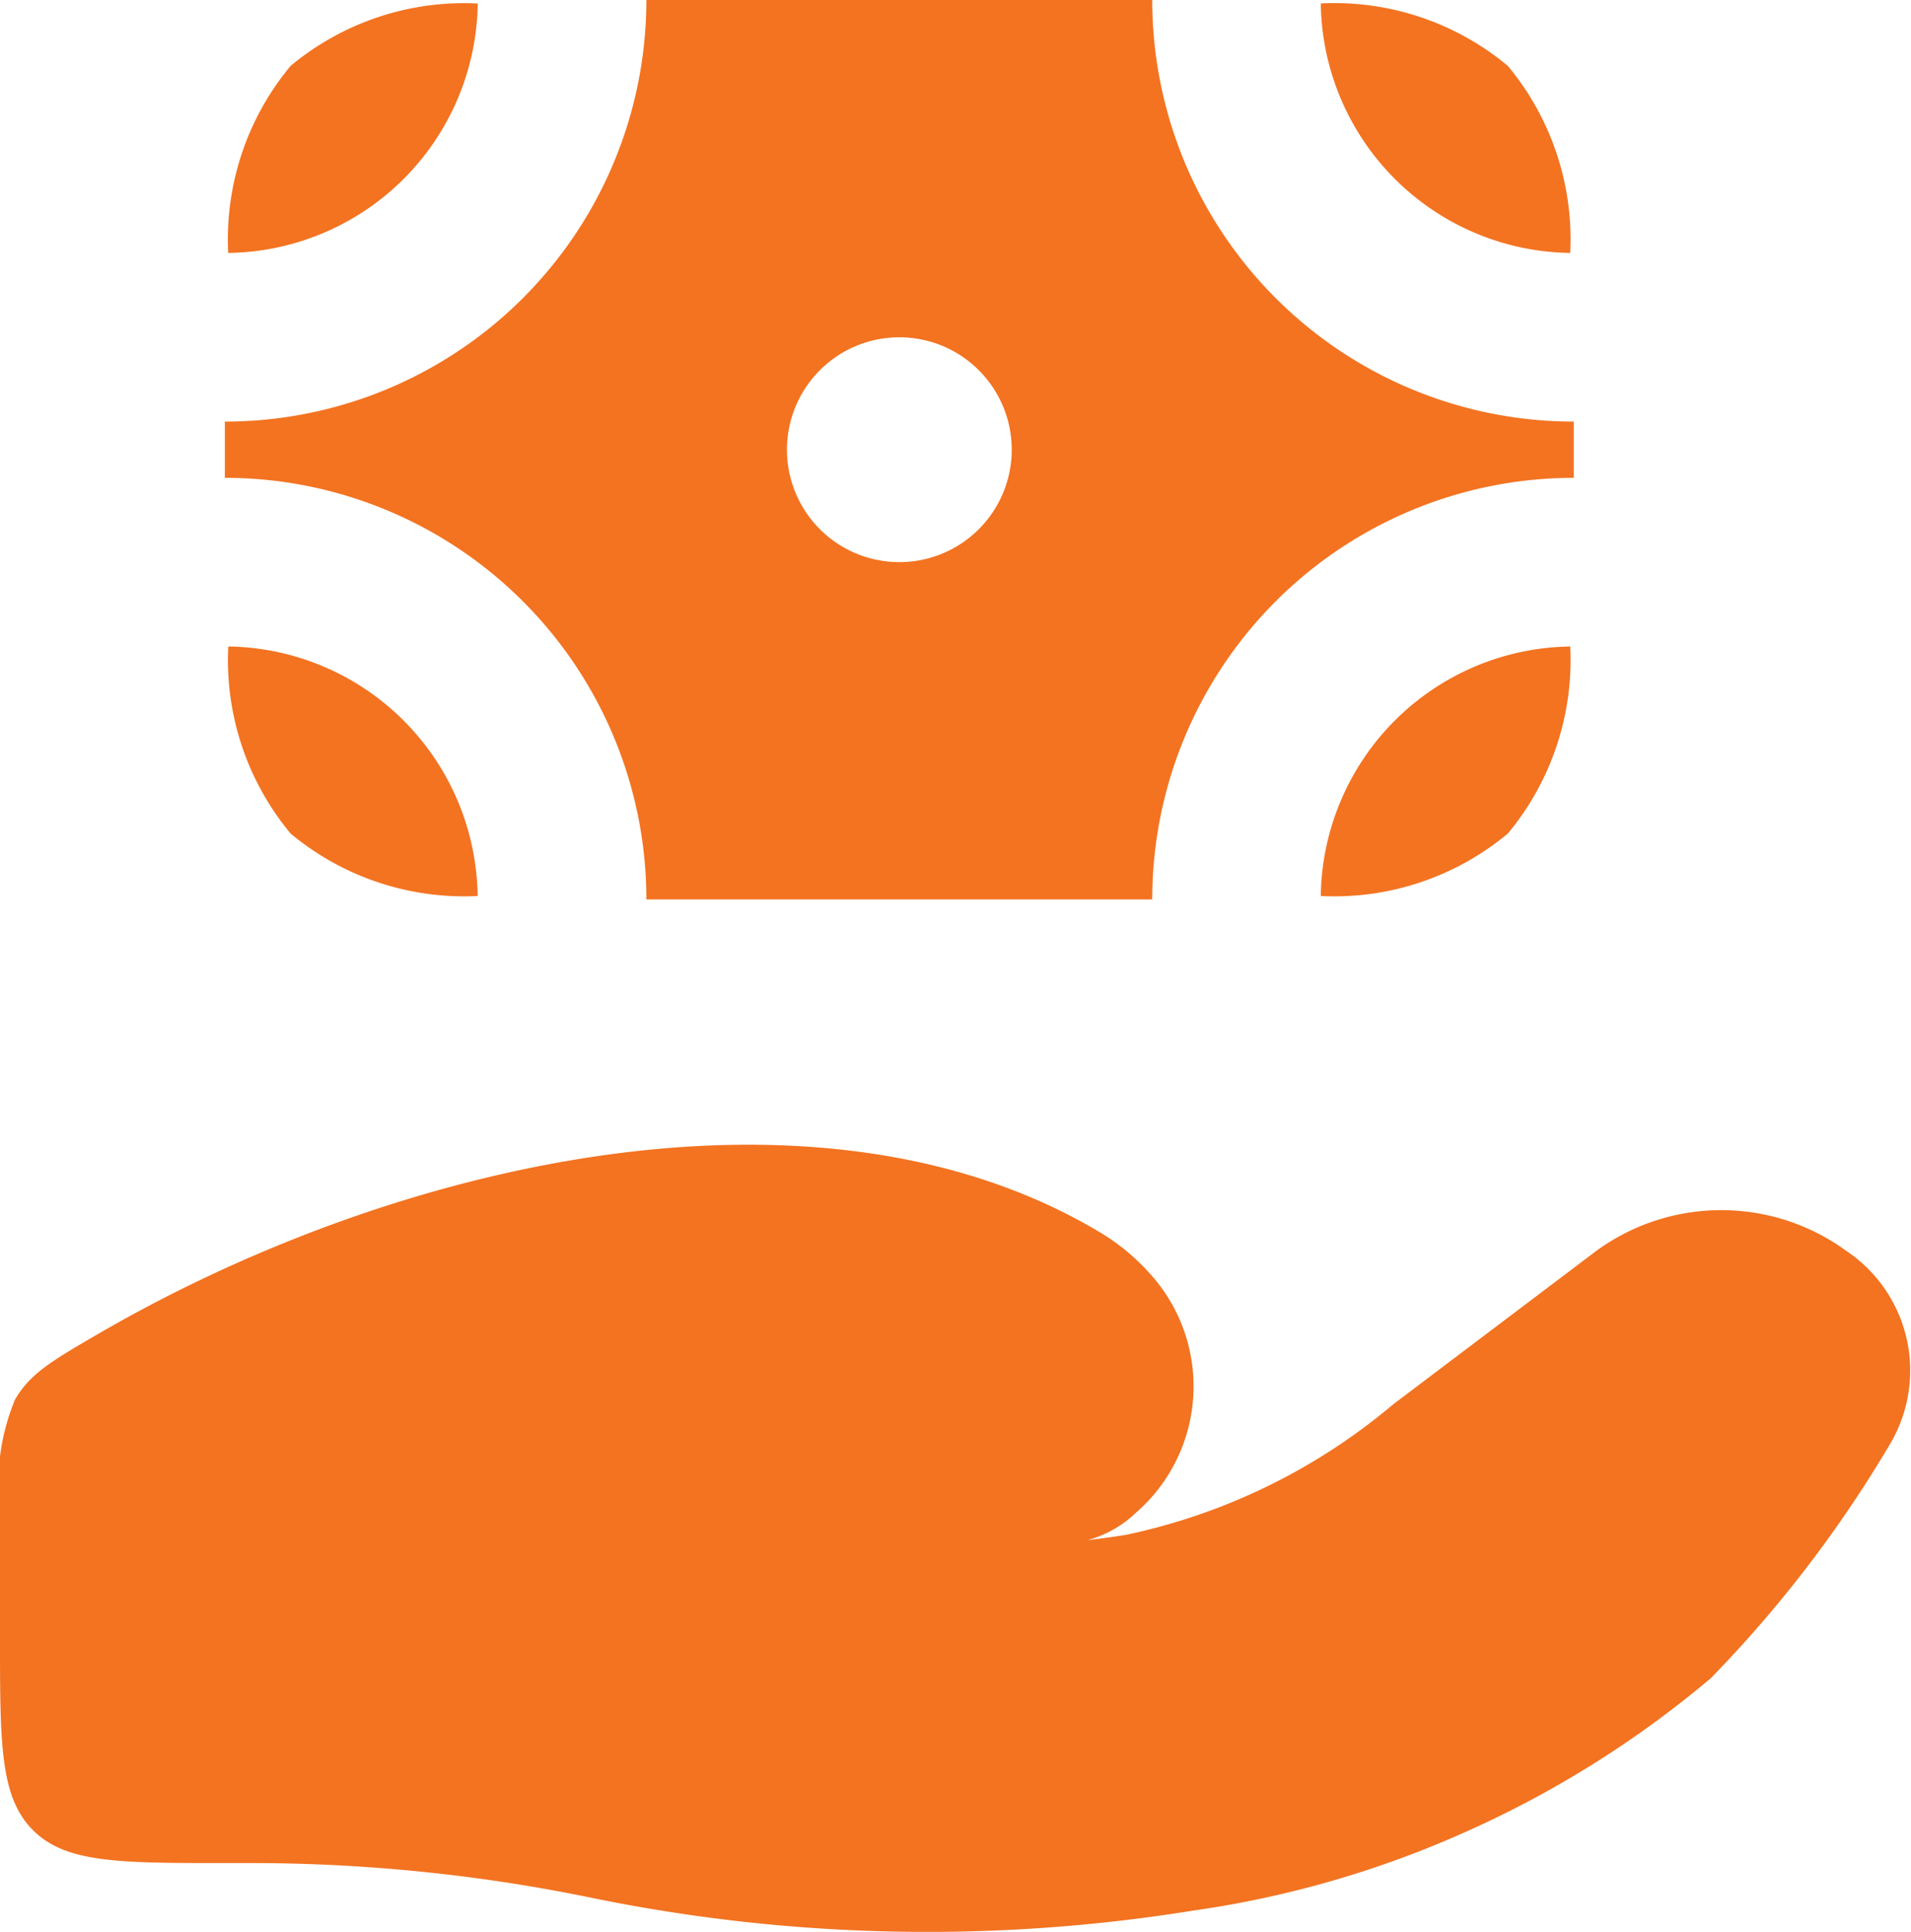
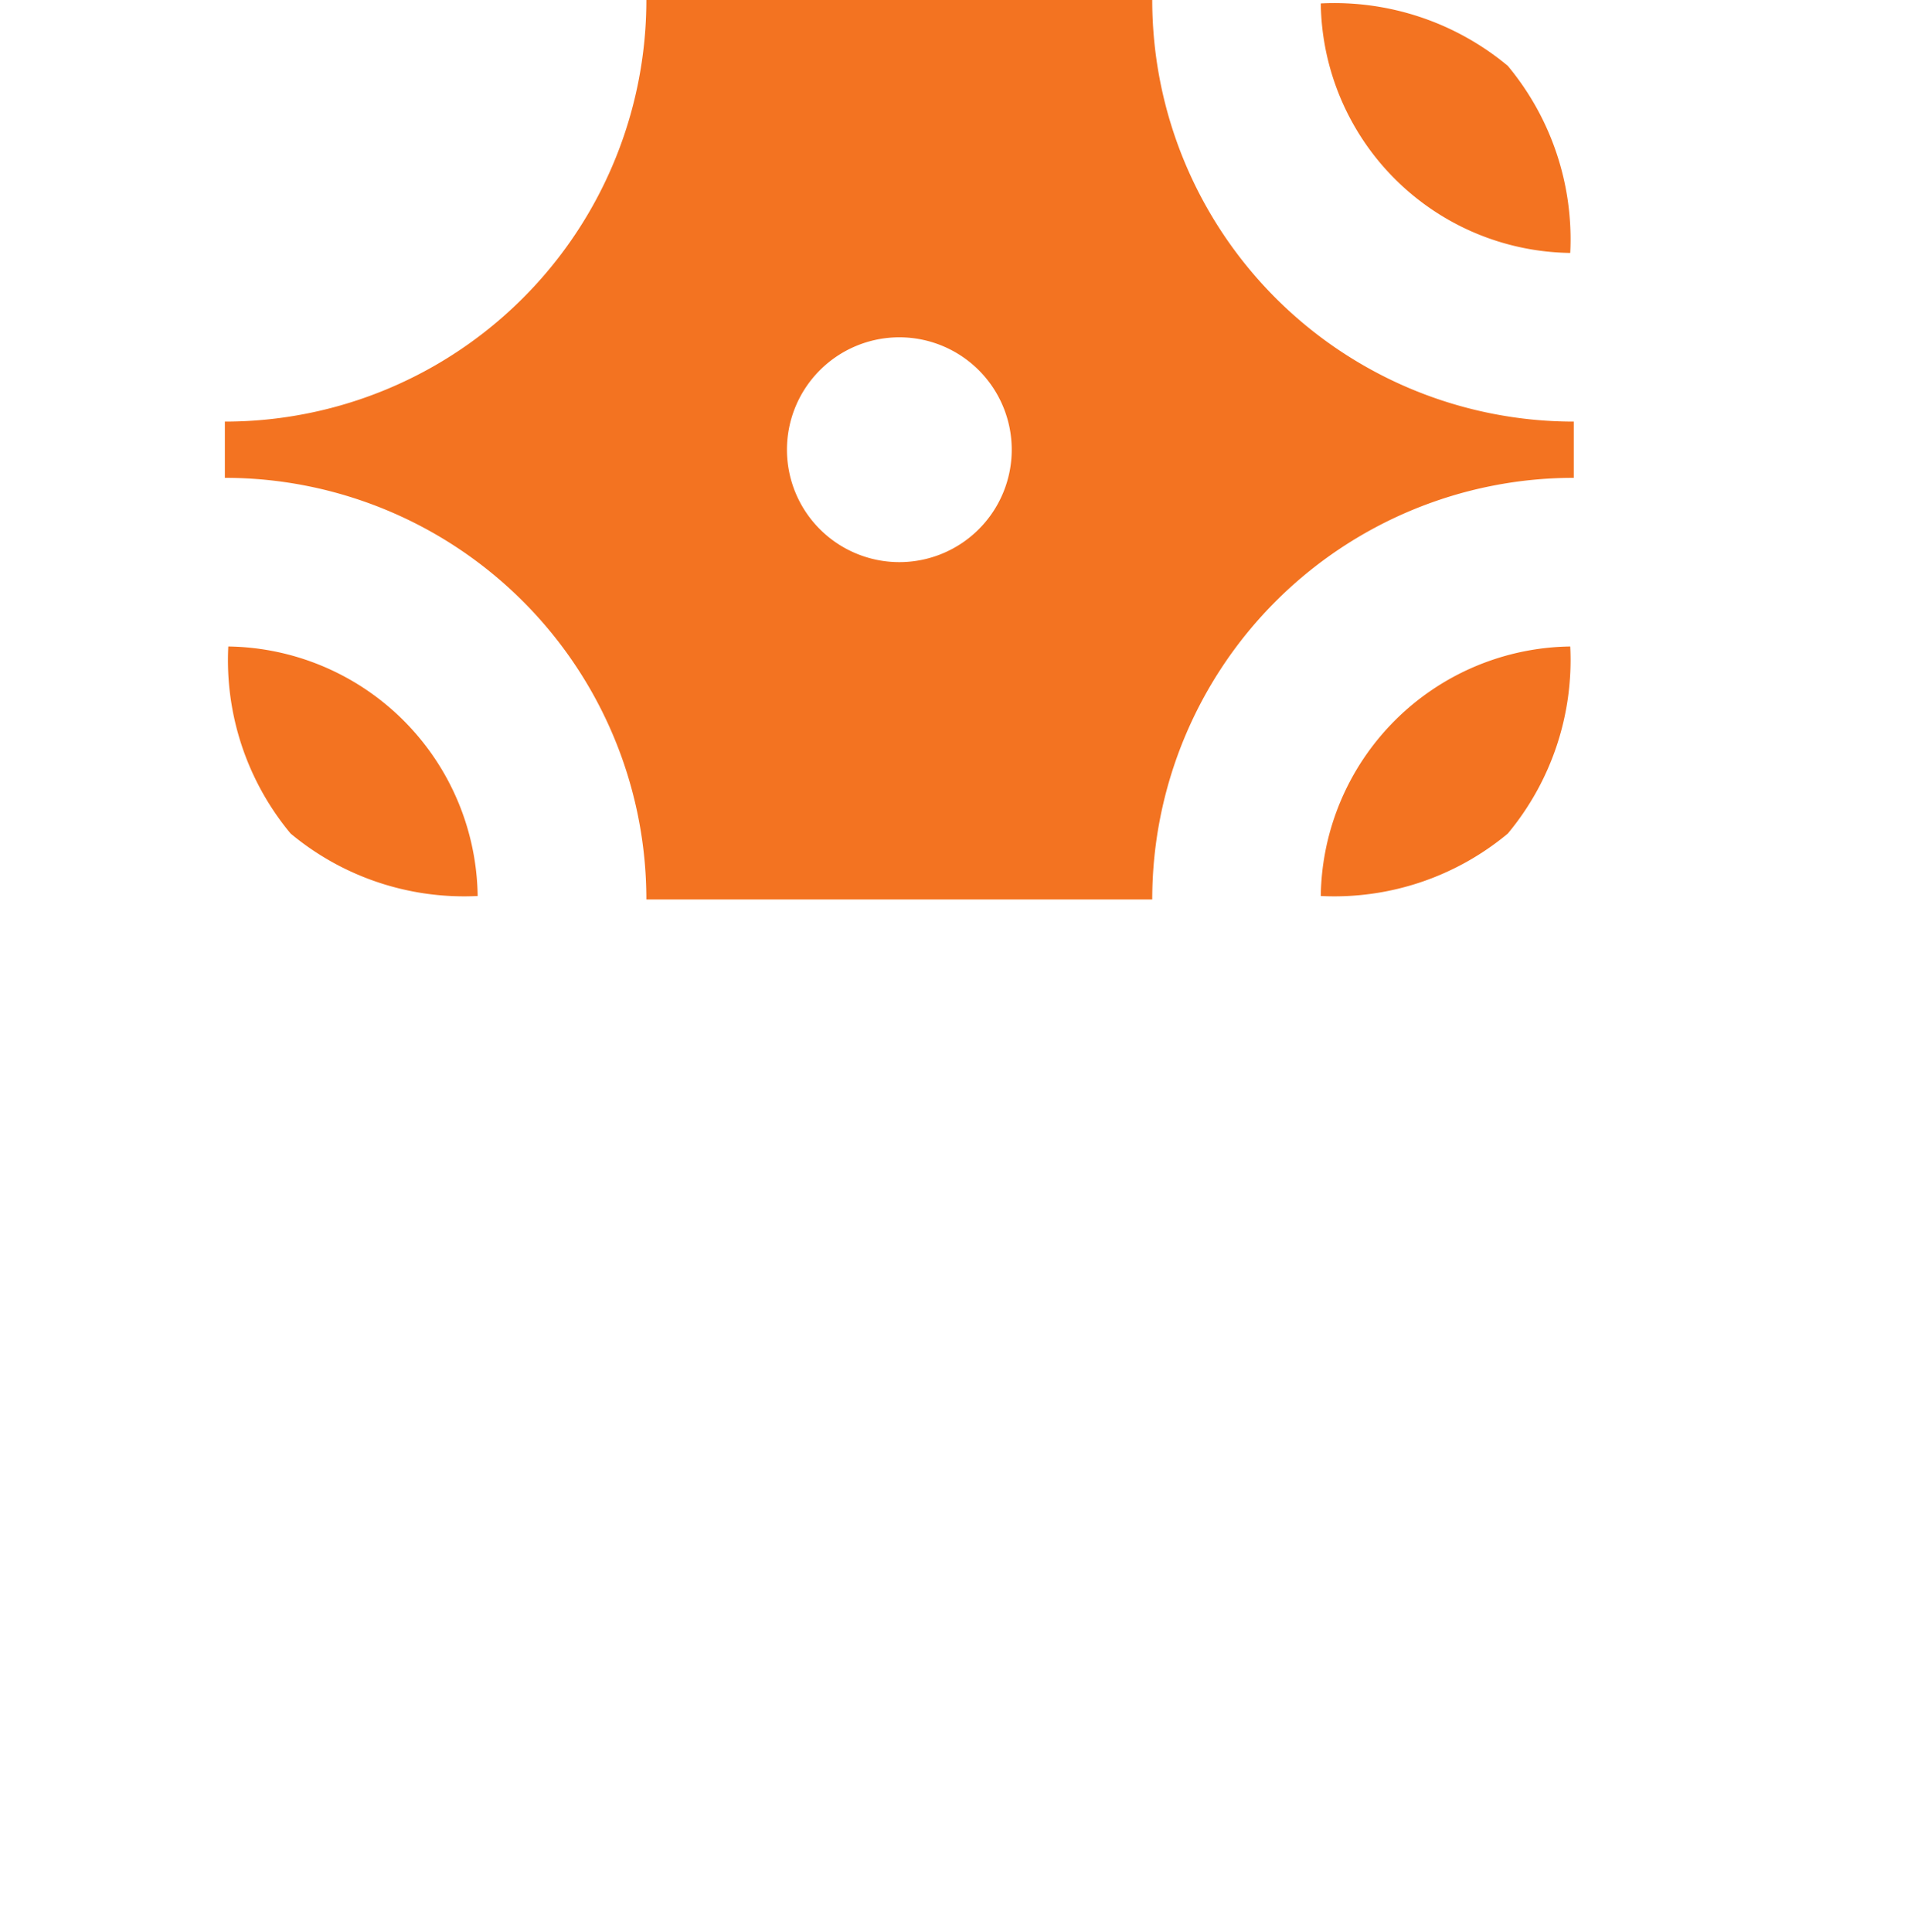
<svg xmlns="http://www.w3.org/2000/svg" id="lending-as-a-service" width="22.836" height="23.081" viewBox="0 0 22.836 23.081">
-   <path id="Path_2687" data-name="Path 2687" d="M7.036,23.581H6.687c-1.266,0-1.9,0-2.293-.393S4,22.161,4,20.895V19.4a2.676,2.676,0,0,1,.179-1.356c.179-.311.449-.468.989-.782,3.554-2.067,8.6-3.23,11.969-1.221a2.552,2.552,0,0,1,.6.493,2,2,0,0,1-.169,2.867,1.34,1.34,0,0,1-.573.322q.241-.028.462-.064a7.274,7.274,0,0,0,3.193-1.56l2.428-1.834a2.535,2.535,0,0,1,2.982,0,1.721,1.721,0,0,1,.519,2.321,14.729,14.729,0,0,1-2.137,2.788,12.3,12.3,0,0,1-2.851,1.8,12.146,12.146,0,0,1-3.346.977A19.951,19.951,0,0,1,11.088,24,20.191,20.191,0,0,0,7.036,23.581Z" transform="translate(-4 -1.322)" fill="#F37321" />
-   <path id="Path_2688" data-name="Path 2688" d="M6.776,2.776a3.239,3.239,0,0,0-.746,2.235A3.022,3.022,0,0,0,9.012,2.031,3.239,3.239,0,0,0,6.776,2.776Z" transform="translate(-3.303 -1.989)" fill="#F37321" />
-   <path id="Path_2689" data-name="Path 2689" d="M17.985,2.776a3.239,3.239,0,0,0-2.235-.746,3.022,3.022,0,0,0,2.981,2.981A3.239,3.239,0,0,0,17.985,2.776Z" transform="translate(0.033 -1.989)" fill="#F37321" />
+   <path id="Path_2689" data-name="Path 2689" d="M17.985,2.776a3.239,3.239,0,0,0-2.235-.746,3.022,3.022,0,0,0,2.981,2.981A3.239,3.239,0,0,0,17.985,2.776" transform="translate(0.033 -1.989)" fill="#F37321" />
  <path id="Path_2690" data-name="Path 2690" d="M17.985,9.985a3.239,3.239,0,0,1-2.235.746A3.022,3.022,0,0,1,18.731,7.75,3.239,3.239,0,0,1,17.985,9.985Z" transform="translate(0.033 -0.026)" fill="#F37321" />
  <path id="Path_2691" data-name="Path 2691" d="M6.776,9.985a3.239,3.239,0,0,0,2.235.746A3.022,3.022,0,0,0,6.031,7.75,3.239,3.239,0,0,0,6.776,9.985Z" transform="translate(-3.303 -0.026)" fill="#F37321" />
  <path id="Path_2692" data-name="Path 2692" d="M6,7.037A5.037,5.037,0,0,0,11.037,2h6.045a5.037,5.037,0,0,0,5.037,5.037v.672a5.037,5.037,0,0,0-5.037,5.037H11.037A5.037,5.037,0,0,0,6,7.709Zm8.06,1.679a1.343,1.343,0,1,0-1.343-1.343A1.343,1.343,0,0,0,14.06,8.716Z" transform="translate(-3.313 -2)" fill="#F37321" fill-rule="evenodd" />
</svg>